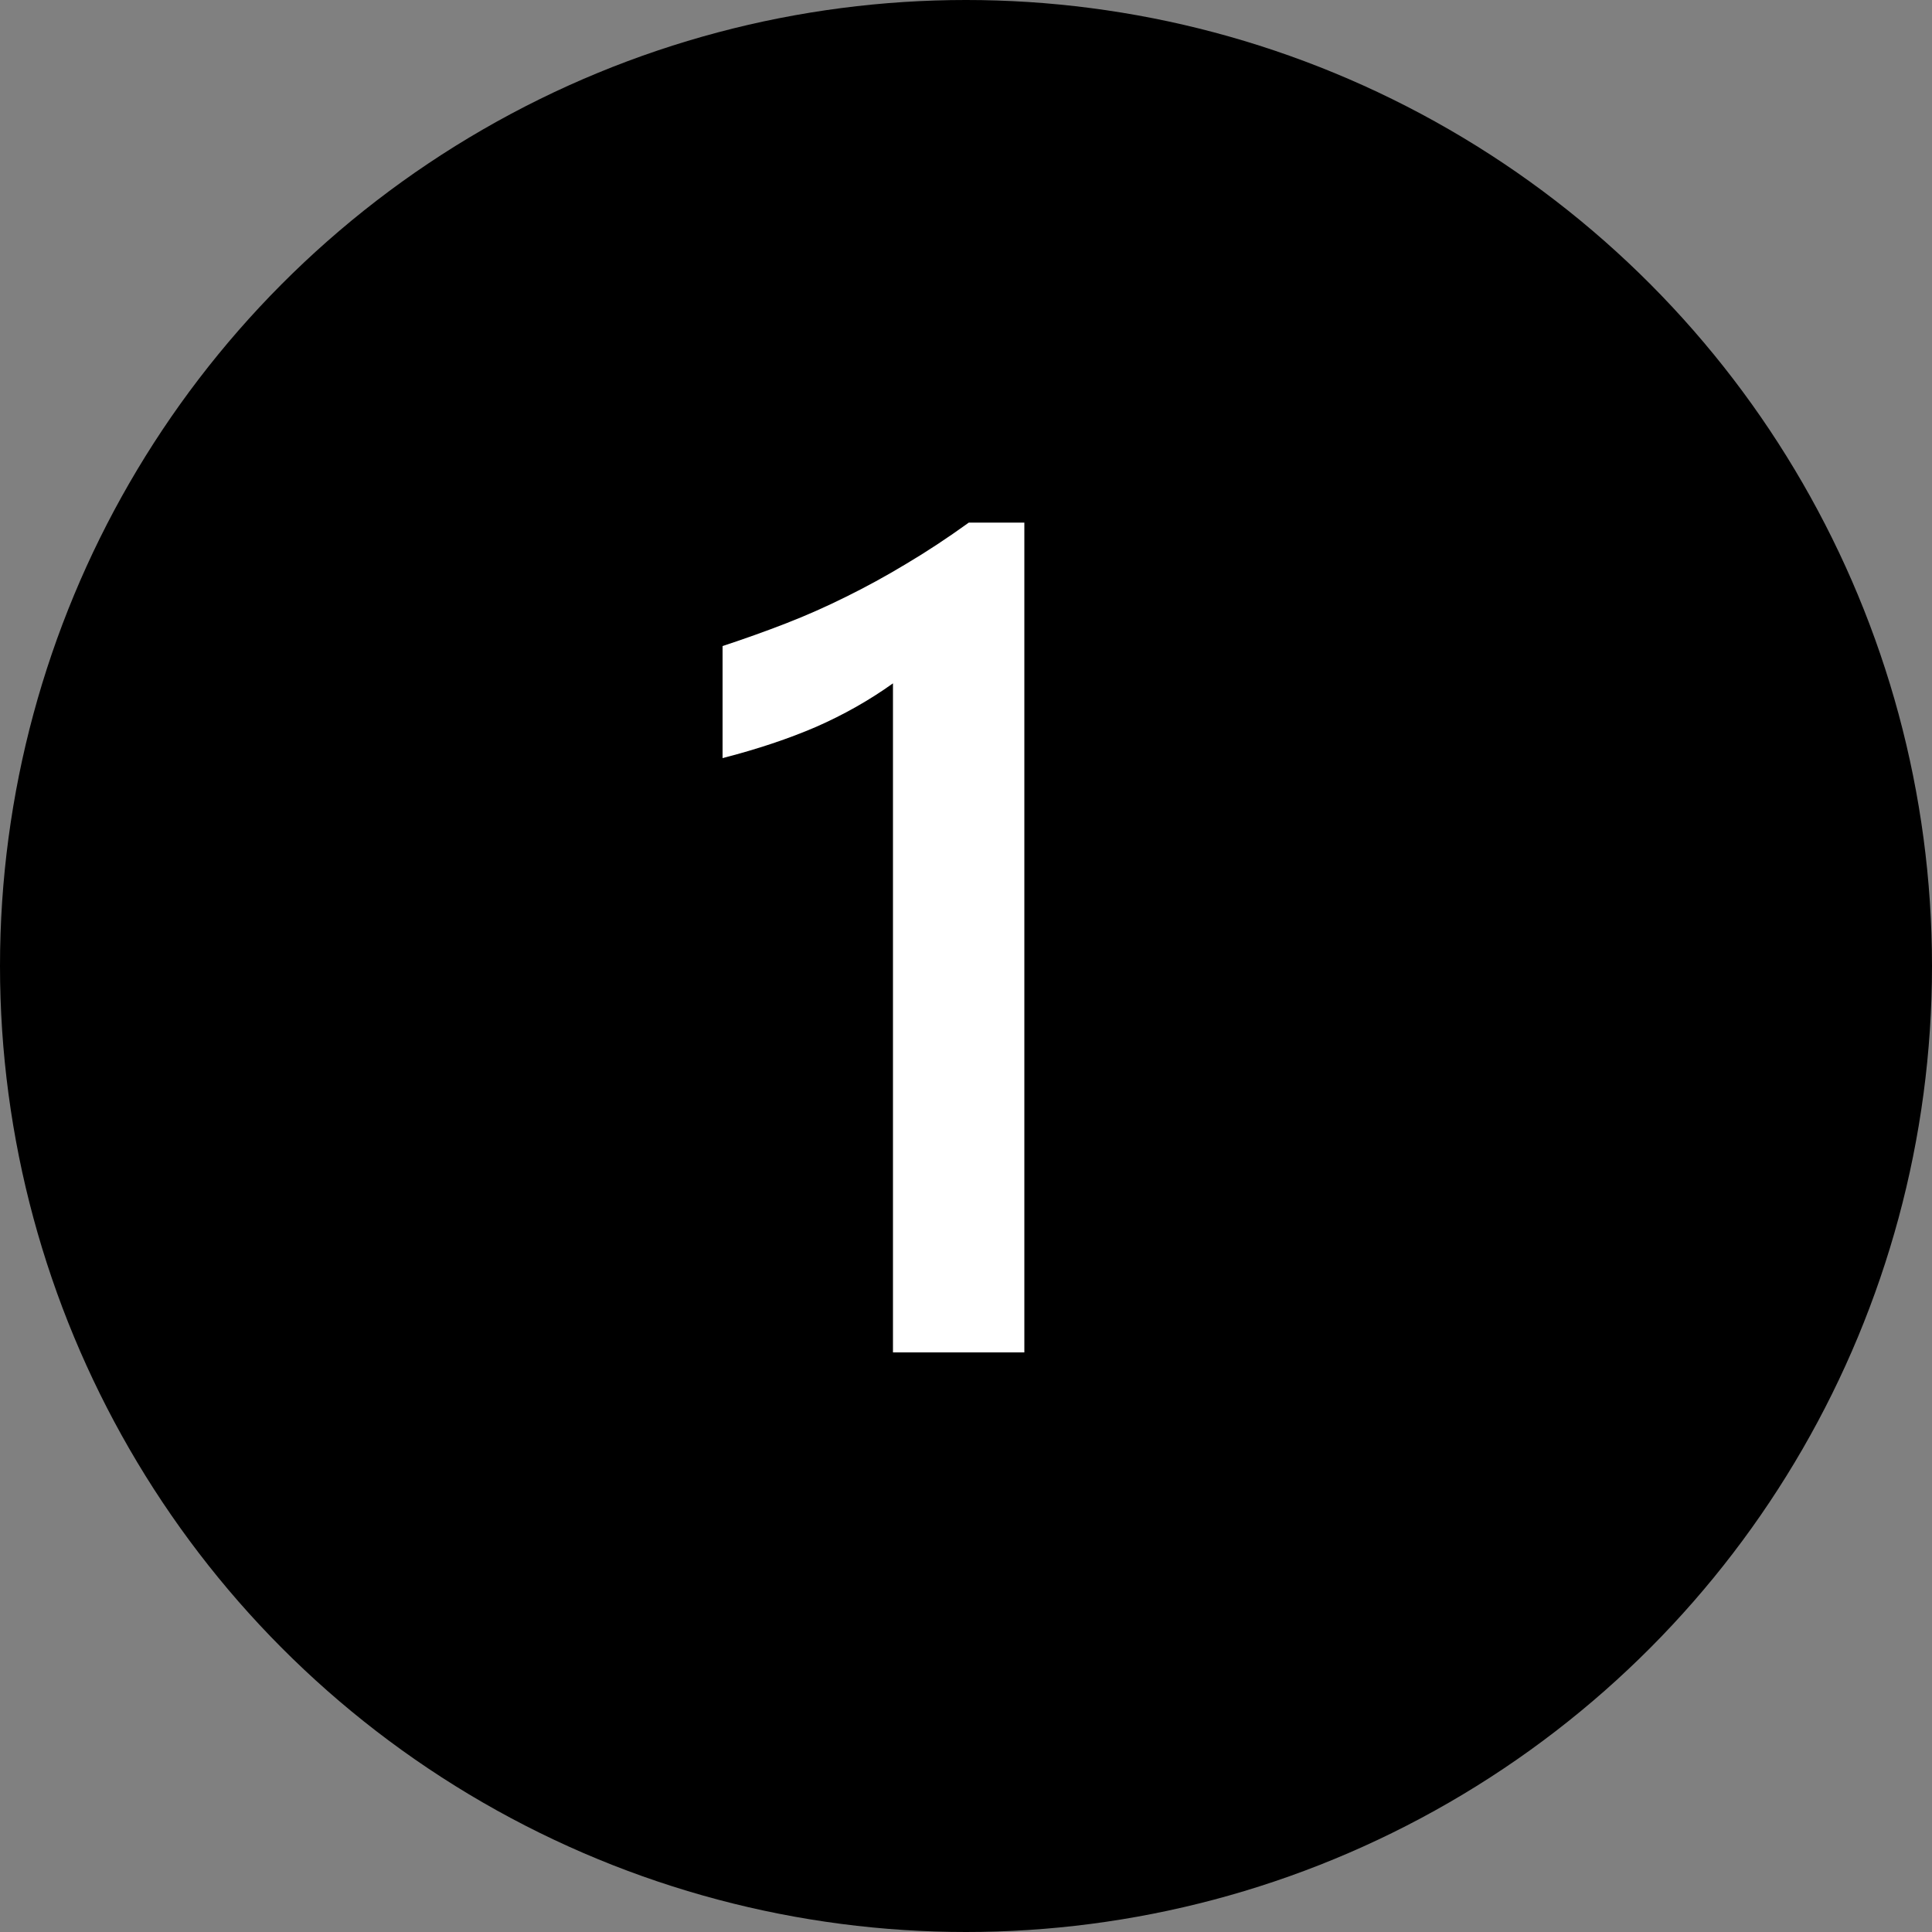
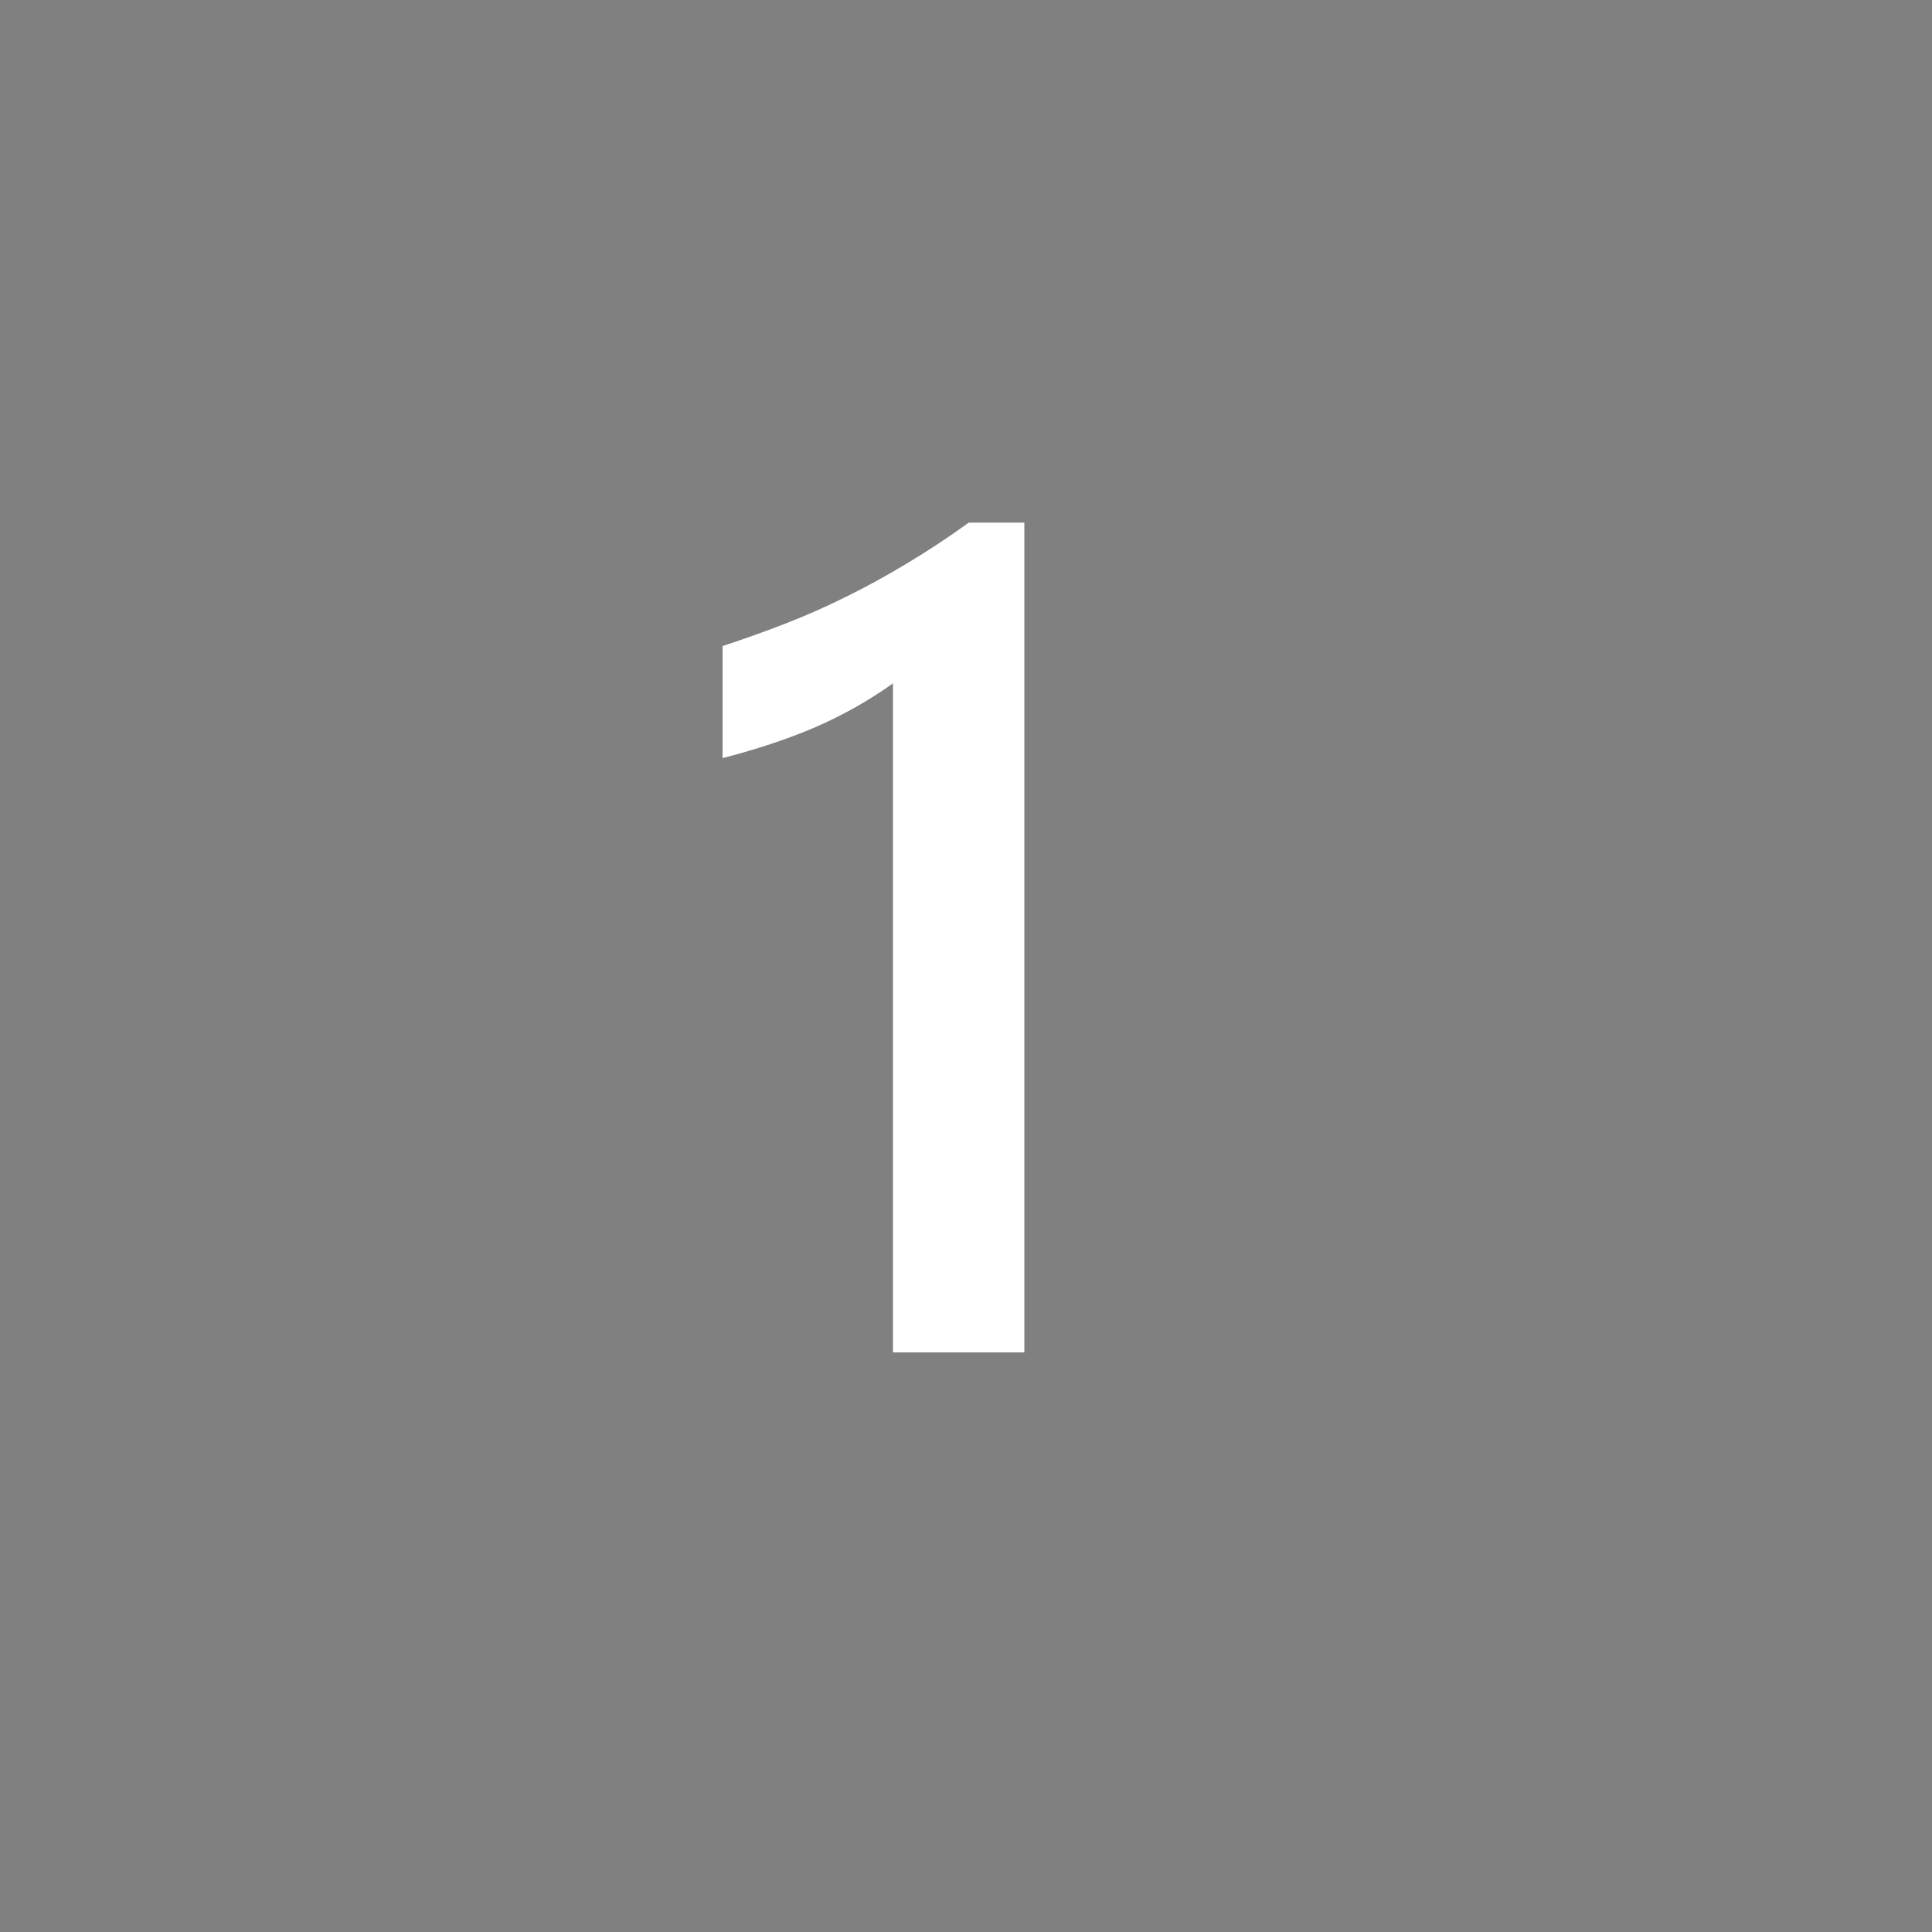
<svg xmlns="http://www.w3.org/2000/svg" width="20" height="20" viewBox="0 0 20 20" fill="none">
  <rect x="0" y="0" width="20" height="20" fill="#808080" stroke="none" />
-   <circle cx="10" cy="10" r="10" fill="black" />
  <path d="M10.604 5.41V14H9.244V7.074C8.998 7.25 8.732 7.4 8.447 7.525C8.166 7.646 7.844 7.754 7.48 7.848V6.688C7.707 6.613 7.926 6.535 8.137 6.453C8.348 6.371 8.555 6.279 8.758 6.178C8.965 6.076 9.172 5.963 9.379 5.838C9.59 5.713 9.807 5.57 10.029 5.41H10.604Z" fill="white" />
</svg>